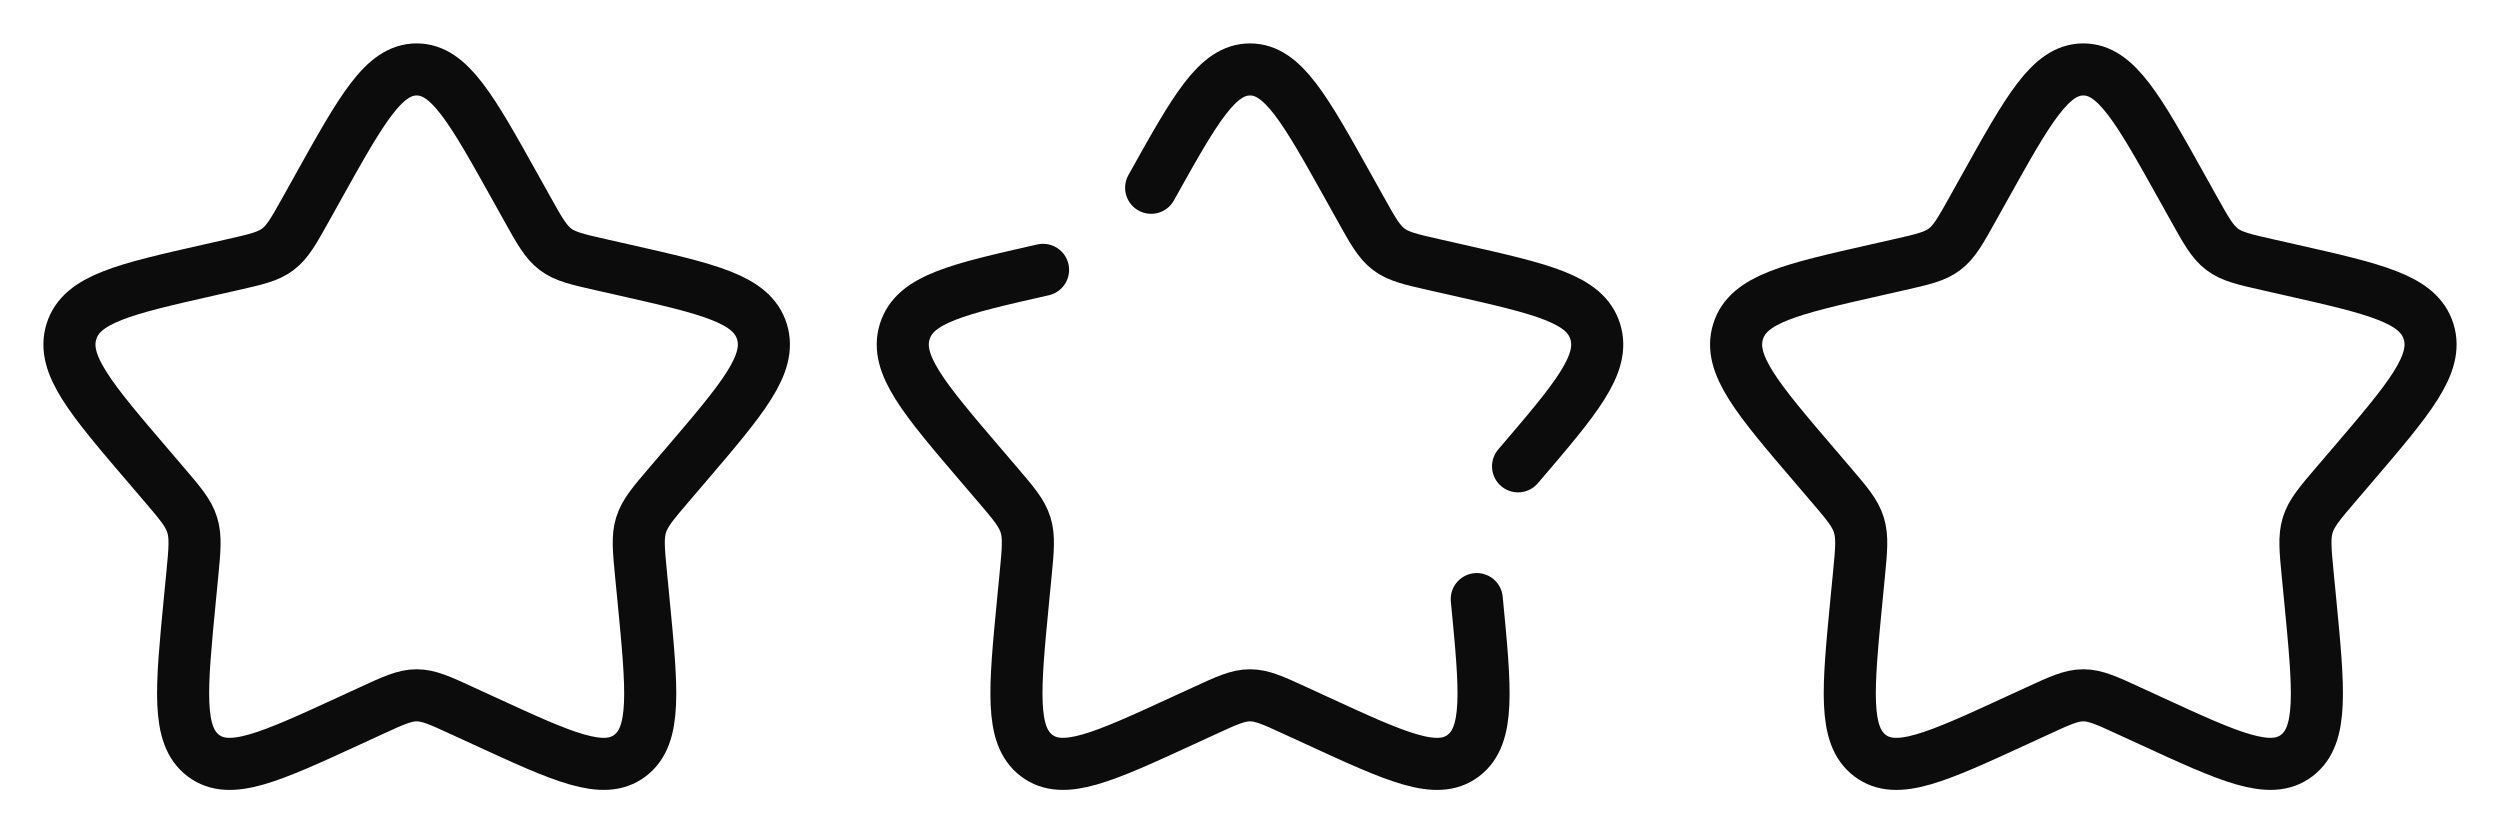
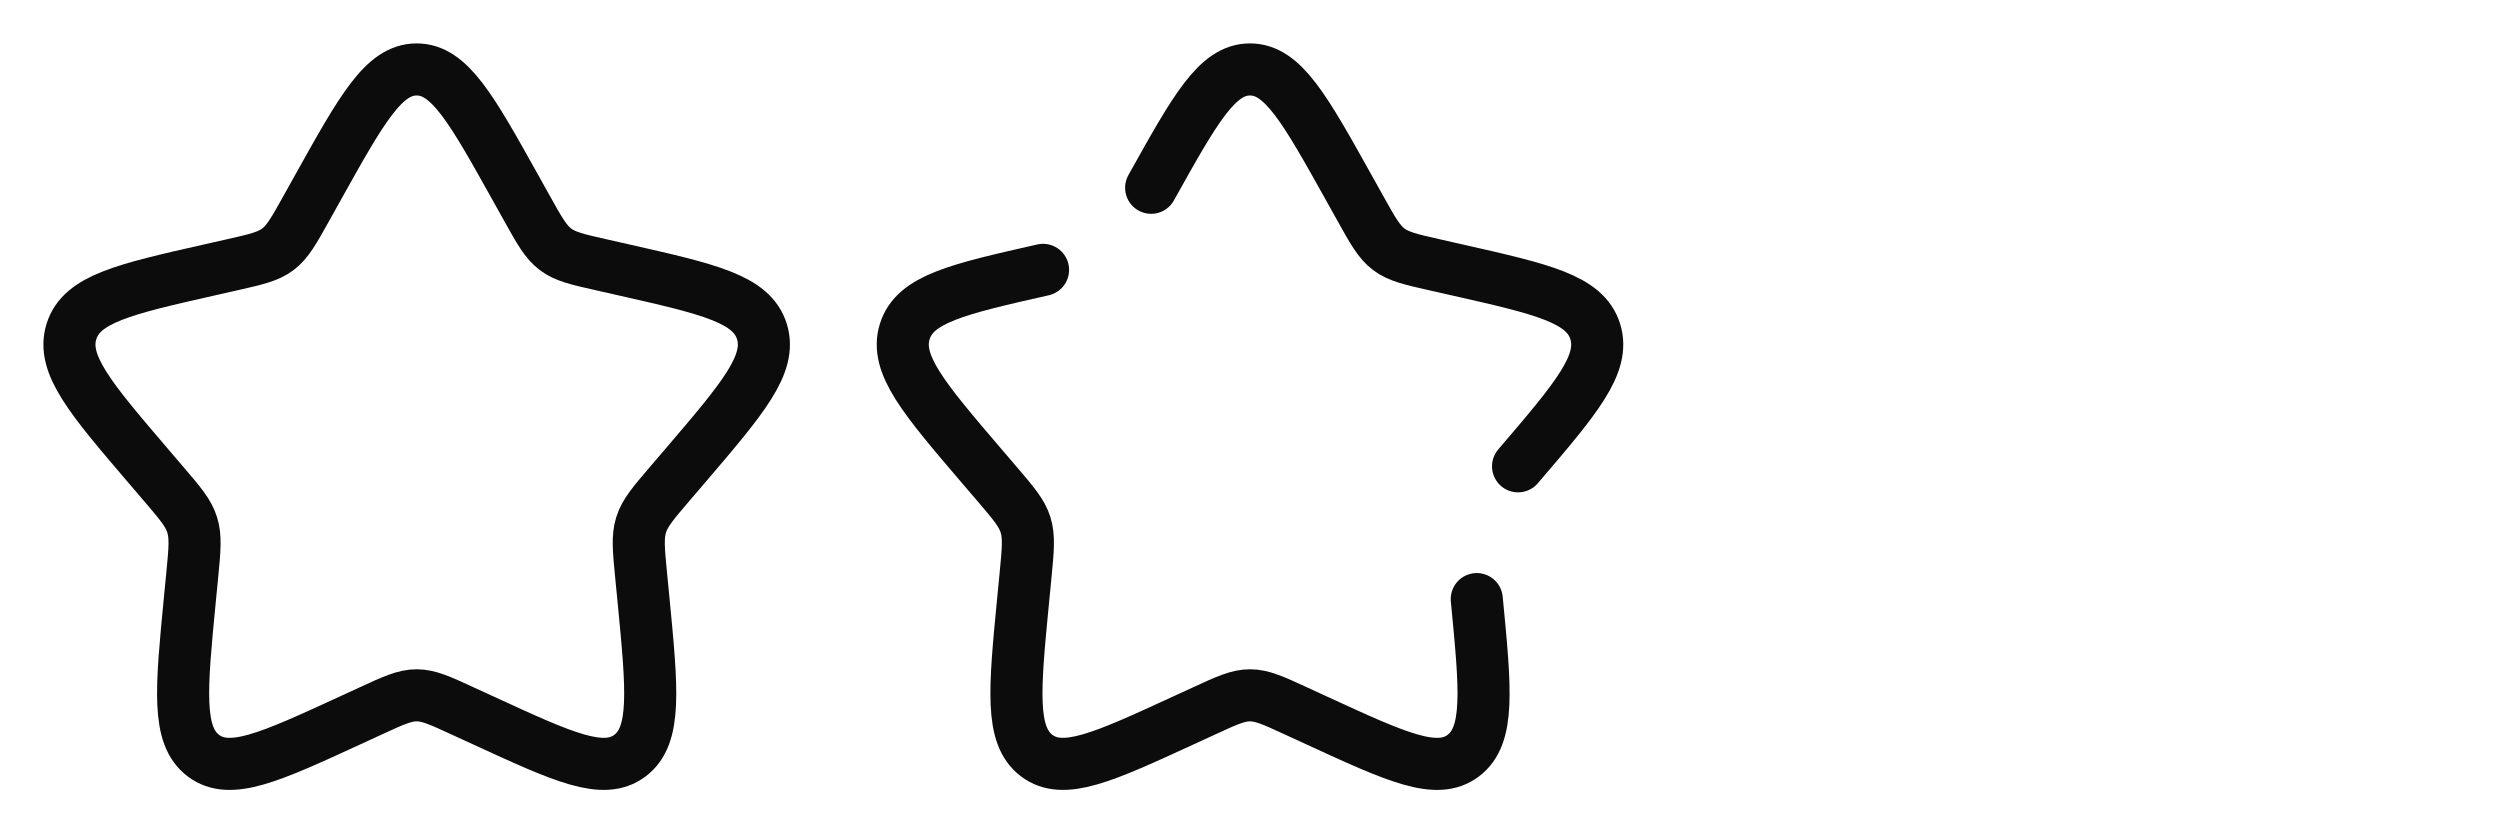
<svg xmlns="http://www.w3.org/2000/svg" width="72" height="24" viewBox="0 0 72 24" fill="none">
  <path d="M9.153 5.408C10.42 3.136 11.053 2 12 2C12.947 2 13.58 3.136 14.847 5.408L15.175 5.996C15.535 6.642 15.715 6.965 15.995 7.178C16.275 7.391 16.625 7.47 17.325 7.628L17.961 7.772C20.421 8.329 21.65 8.607 21.943 9.548C22.235 10.488 21.397 11.469 19.72 13.43L19.286 13.937C18.81 14.494 18.571 14.773 18.464 15.117C18.357 15.462 18.393 15.834 18.465 16.577L18.531 17.254C18.784 19.871 18.911 21.179 18.145 21.76C17.379 22.341 16.227 21.811 13.925 20.751L13.328 20.477C12.674 20.175 12.347 20.025 12 20.025C11.653 20.025 11.326 20.175 10.672 20.477L10.076 20.751C7.773 21.811 6.621 22.341 5.856 21.761C5.089 21.179 5.216 19.871 5.469 17.254L5.535 16.578C5.607 15.834 5.643 15.462 5.535 15.118C5.429 14.773 5.19 14.494 4.714 13.938L4.28 13.43C2.603 11.47 1.765 10.489 2.057 9.548C2.349 8.607 3.58 8.328 6.04 7.772L6.676 7.628C7.375 7.47 7.724 7.391 8.005 7.178C8.286 6.965 8.465 6.642 8.825 5.996L9.153 5.408Z" stroke="#0C0C0C" stroke-width="1.5" />
-   <path d="M57.153 5.408C58.42 3.136 59.053 2 60 2C60.947 2 61.58 3.136 62.847 5.408L63.175 5.996C63.535 6.642 63.715 6.965 63.995 7.178C64.275 7.391 64.625 7.47 65.325 7.628L65.961 7.772C68.421 8.329 69.65 8.607 69.943 9.548C70.235 10.488 69.397 11.469 67.72 13.43L67.286 13.937C66.81 14.494 66.571 14.773 66.464 15.117C66.357 15.462 66.393 15.834 66.465 16.577L66.531 17.254C66.784 19.871 66.911 21.179 66.145 21.76C65.379 22.341 64.227 21.811 61.925 20.751L61.328 20.477C60.674 20.175 60.347 20.025 60 20.025C59.653 20.025 59.326 20.175 58.672 20.477L58.076 20.751C55.773 21.811 54.621 22.341 53.856 21.761C53.089 21.179 53.216 19.871 53.469 17.254L53.535 16.578C53.607 15.834 53.643 15.462 53.535 15.118C53.429 14.773 53.19 14.494 52.714 13.938L52.28 13.43C50.603 11.47 49.765 10.489 50.057 9.548C50.349 8.607 51.58 8.328 54.04 7.772L54.676 7.628C55.375 7.47 55.724 7.391 56.005 7.178C56.286 6.965 56.465 6.642 56.825 5.996L57.153 5.408Z" stroke="#0C0C0C" stroke-width="1.5" />
  <path d="M30.04 7.772C27.58 8.329 26.35 8.607 26.057 9.548C25.765 10.488 26.603 11.469 28.28 13.43L28.714 13.937C29.19 14.494 29.429 14.773 29.536 15.117C29.643 15.462 29.607 15.834 29.535 16.577L29.469 17.254C29.216 19.871 29.089 21.179 29.855 21.76C30.621 22.341 31.773 21.811 34.075 20.751L34.672 20.477C35.326 20.175 35.653 20.025 36 20.025C36.347 20.025 36.674 20.175 37.329 20.477L37.924 20.751C40.227 21.811 41.379 22.341 42.144 21.761C42.911 21.179 42.784 19.871 42.531 17.254M43.72 13.43C45.397 11.47 46.235 10.489 45.943 9.548C45.651 8.607 44.42 8.328 41.96 7.772L41.324 7.628C40.625 7.47 40.276 7.391 39.995 7.178C39.714 6.965 39.535 6.642 39.175 5.996L38.847 5.408C37.58 3.136 36.947 2 36 2C35.053 2 34.42 3.136 33.153 5.408" stroke="#0C0C0C" stroke-width="1.5" stroke-linecap="round" />
</svg>